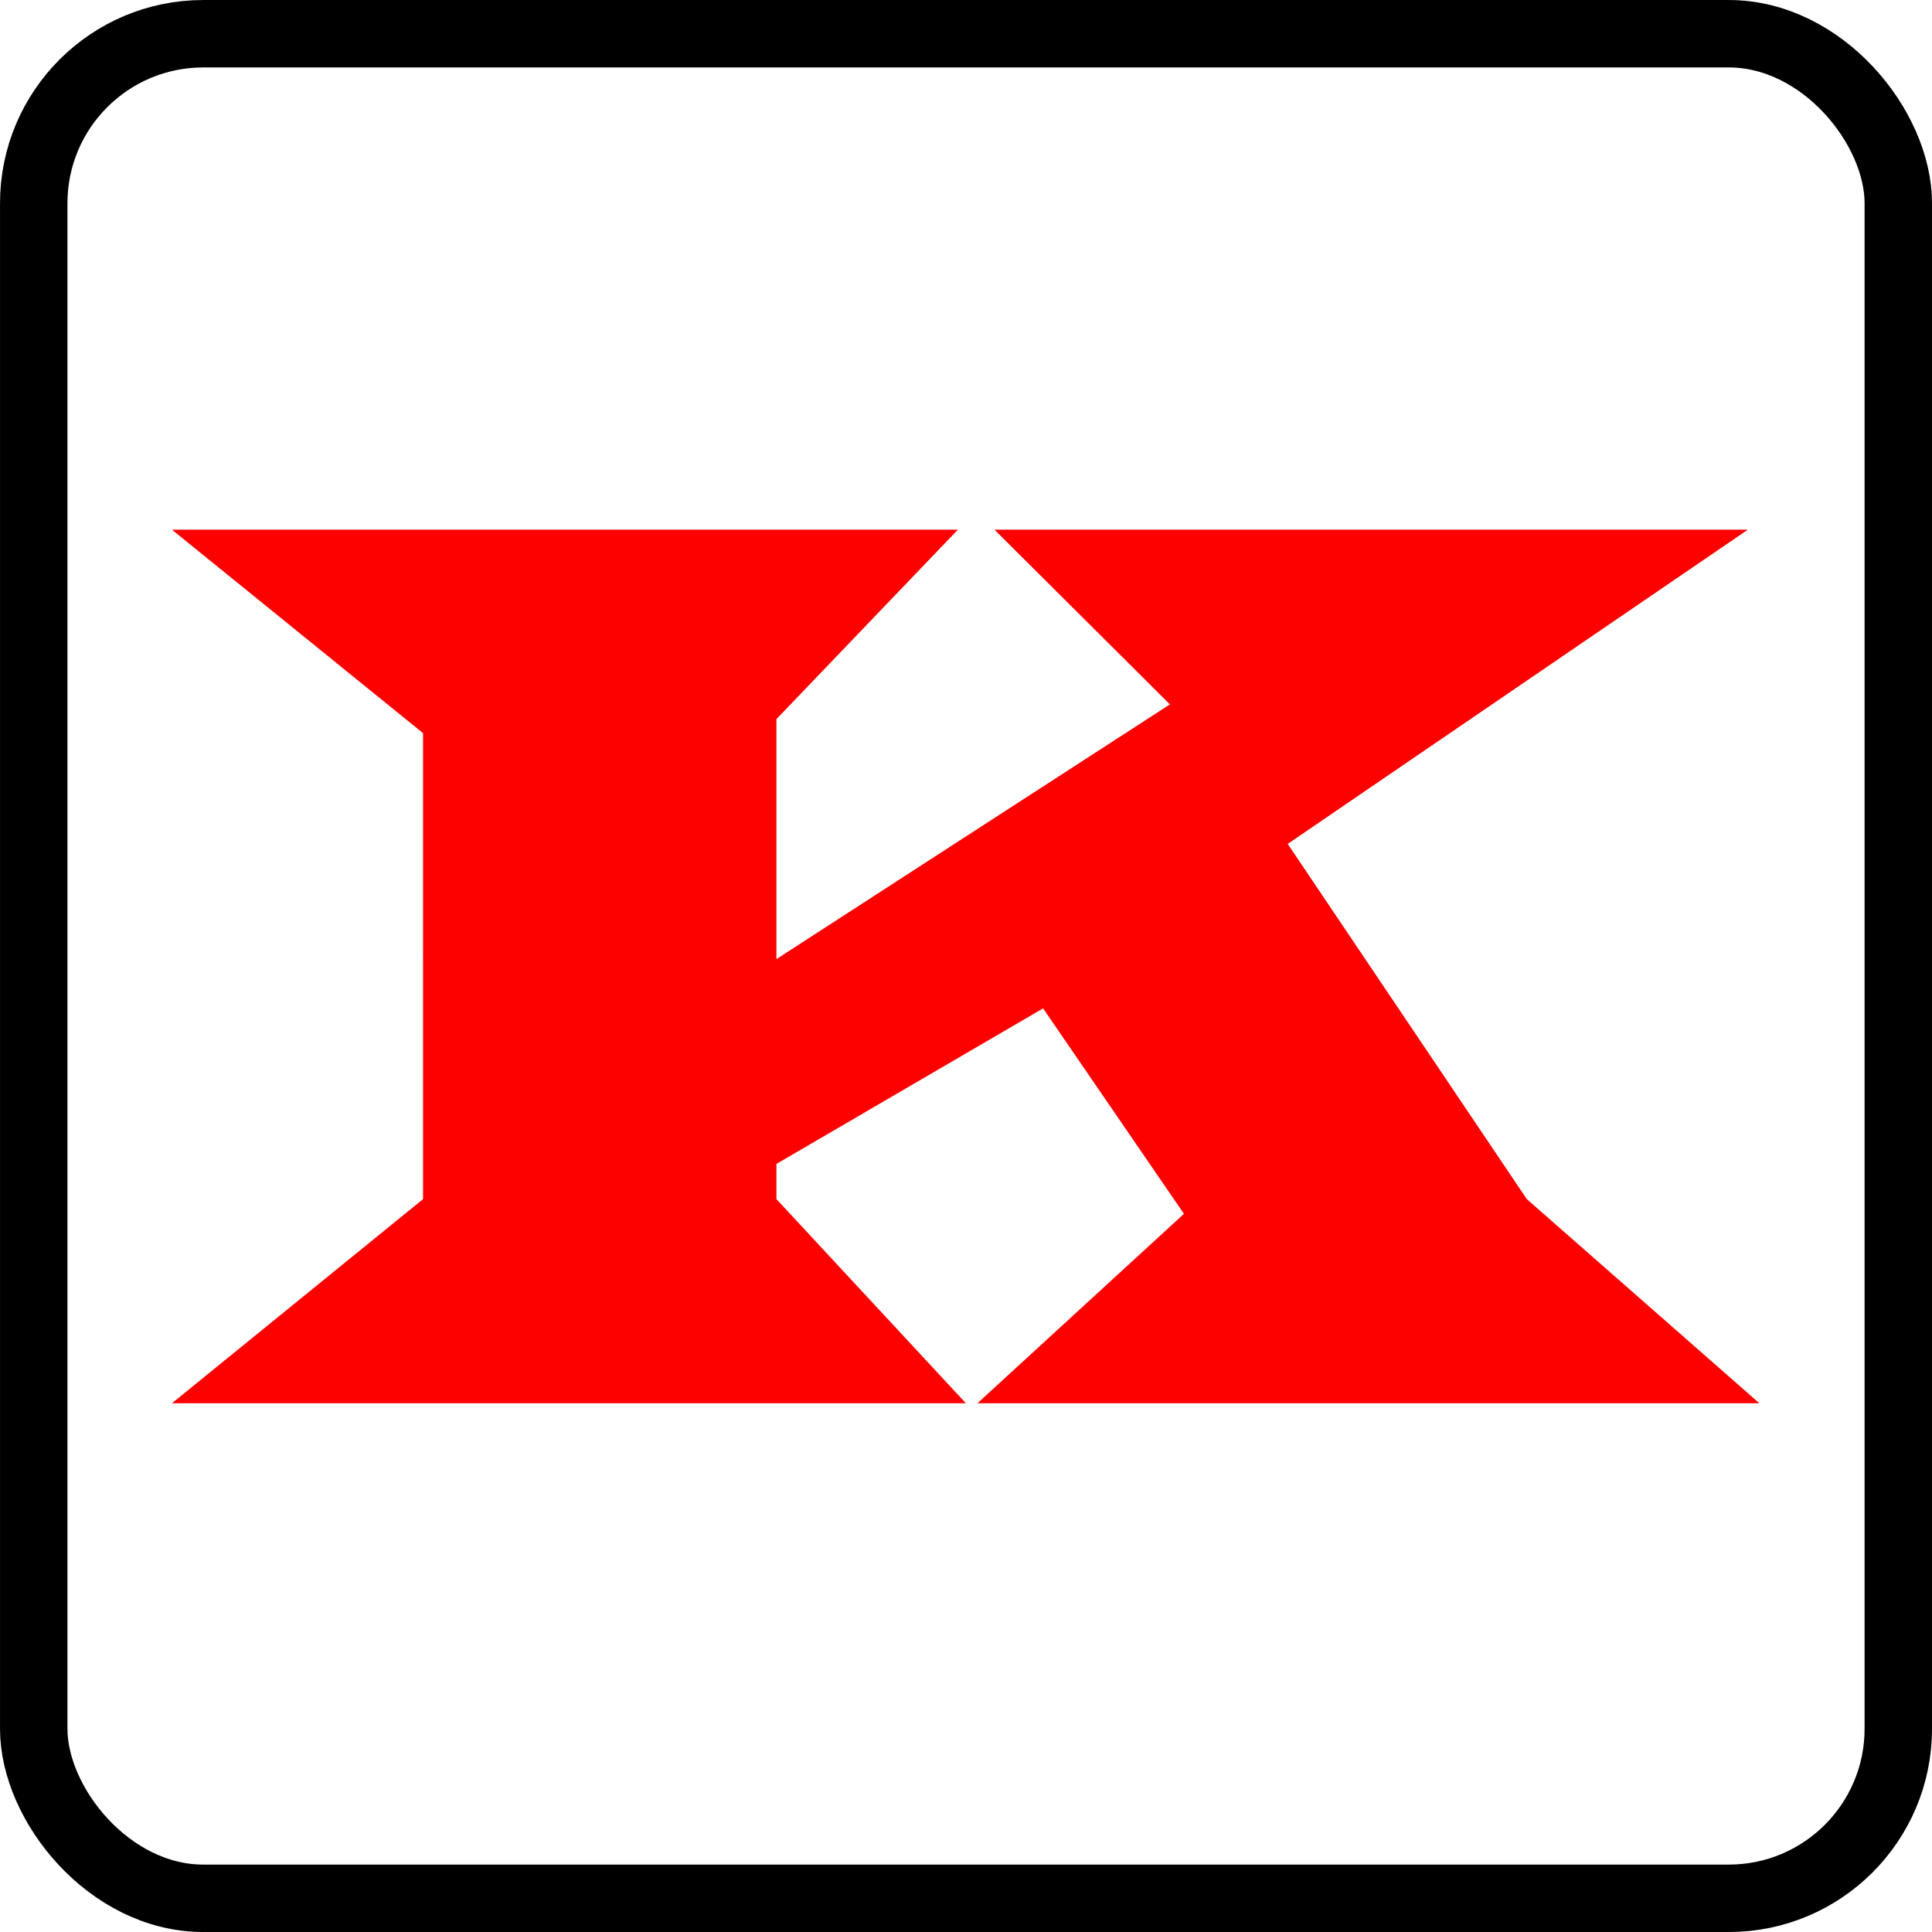
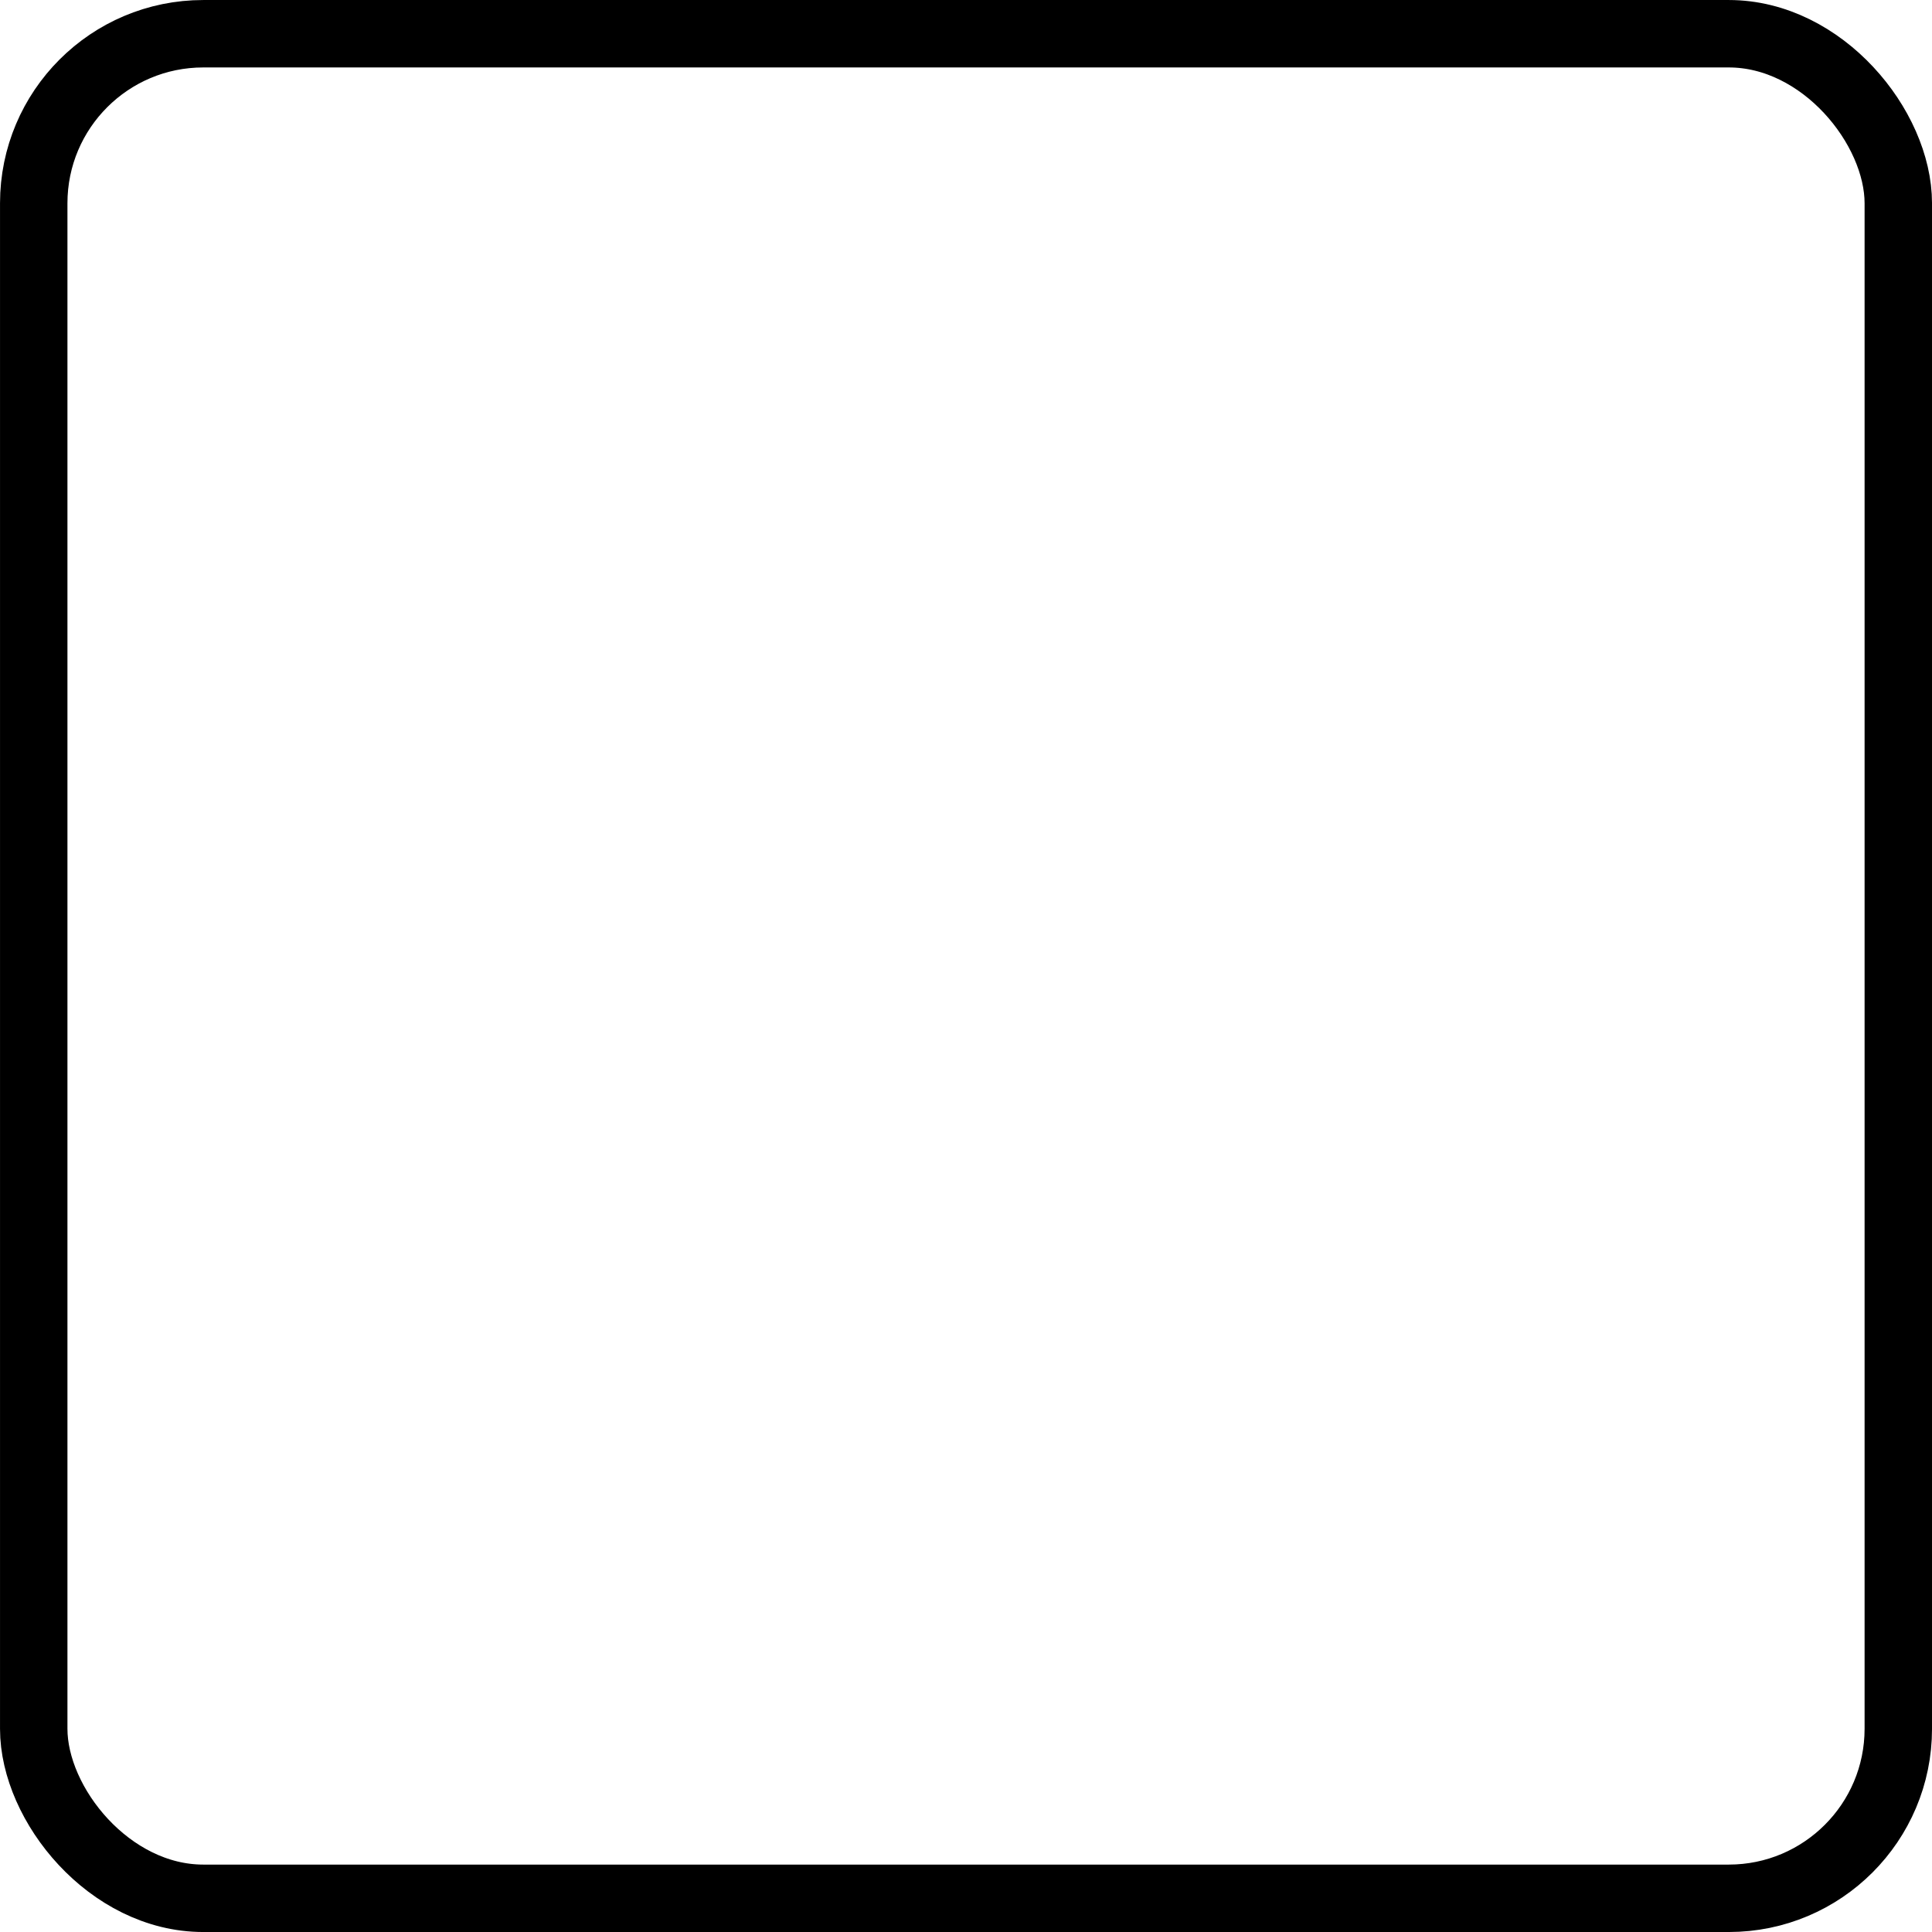
<svg xmlns="http://www.w3.org/2000/svg" xmlns:ns1="http://www.inkscape.org/namespaces/inkscape" xmlns:ns2="http://sodipodi.sourceforge.net/DTD/sodipodi-0.dtd" width="56.989mm" height="56.989mm" viewBox="0 0 56.989 56.989" version="1.1" id="svg8" ns1:version="1.0.2-2 (e86c870879, 2021-01-15)" ns2:docname="KingHearts.svg">
  <defs id="defs2" />
  <ns2:namedview id="base" pagecolor="#ffffff" bordercolor="#666666" borderopacity="1.0" ns1:pageopacity="0.0" ns1:pageshadow="2" ns1:zoom="0.98994949" ns1:cx="263.5569" ns1:cy="119.48145" ns1:document-units="mm" ns1:current-layer="layer1" ns1:document-rotation="0" showgrid="false" showguides="true" ns1:guide-bbox="true" ns1:window-width="1920" ns1:window-height="991" ns1:window-x="-9" ns1:window-y="-9" ns1:window-maximized="1" fit-margin-top="0" fit-margin-left="0" fit-margin-right="0" fit-margin-bottom="0">
    <ns2:guide position="0.995,60.949" orientation="-1,0" id="guide835" ns1:label="" ns1:locked="false" ns1:color="rgb(0,0,255)" />
    <ns2:guide position="55.995,45.715" orientation="-1,0" id="guide837" ns1:label="" ns1:locked="false" ns1:color="rgb(0,0,255)" />
    <ns2:guide position="36.13,55.995" orientation="0,1" id="guide839" ns1:label="" ns1:locked="false" ns1:color="rgb(0,0,255)" />
    <ns2:guide position="16.62,0.995" orientation="0,1" id="guide841" ns1:label="" ns1:locked="false" ns1:color="rgb(0,0,255)" />
    <ns2:guide position="0.995,55.995" orientation="0.707,0.707" id="guide847" ns1:label="" ns1:locked="false" ns1:color="rgb(0,0,255)" />
    <ns2:guide position="80.23,50.995" orientation="0,1" id="guide2018" ns1:label="" ns1:locked="false" ns1:color="rgb(0,0,255)" />
  </ns2:namedview>
  <g ns1:label="Layer 1" ns1:groupmode="layer" id="layer1" transform="translate(-24.005,-24.005)">
    <rect style="fill:#000000;fill-opacity:0;stroke:#000000;stroke-width:1.989;stroke-linejoin:round;stroke-opacity:1" id="rect10" width="55" height="55" x="25" y="25" ry="5" />
    <g aria-label="K" transform="scale(0.885,1.13)" id="text851" style="font-size:34.215px;line-height:1.25;font-family:'Wide Latin';-inkscape-font-specification:'Wide Latin';stroke-width:0.855">
-       <path d="m 85.381,35.07 -15.337,8.203 7.969,9.272 7.752,5.329 H 59.703 l 6.883,-4.945 -4.695,-5.363 -8.888,4.06 v 0.919 l 6.315,5.329 H 32.855 l 8.37,-5.329 V 40.382 L 32.855,35.07 H 59.051 L 53.003,40.015 v 6.265 l 13.115,-6.649 -5.847,-4.561 z" style="fill:#fd0000;fill-opacity:1;stroke-width:0.255;stroke-miterlimit:4;stroke-dasharray:none" id="path853" />
-     </g>
+       </g>
  </g>
</svg>